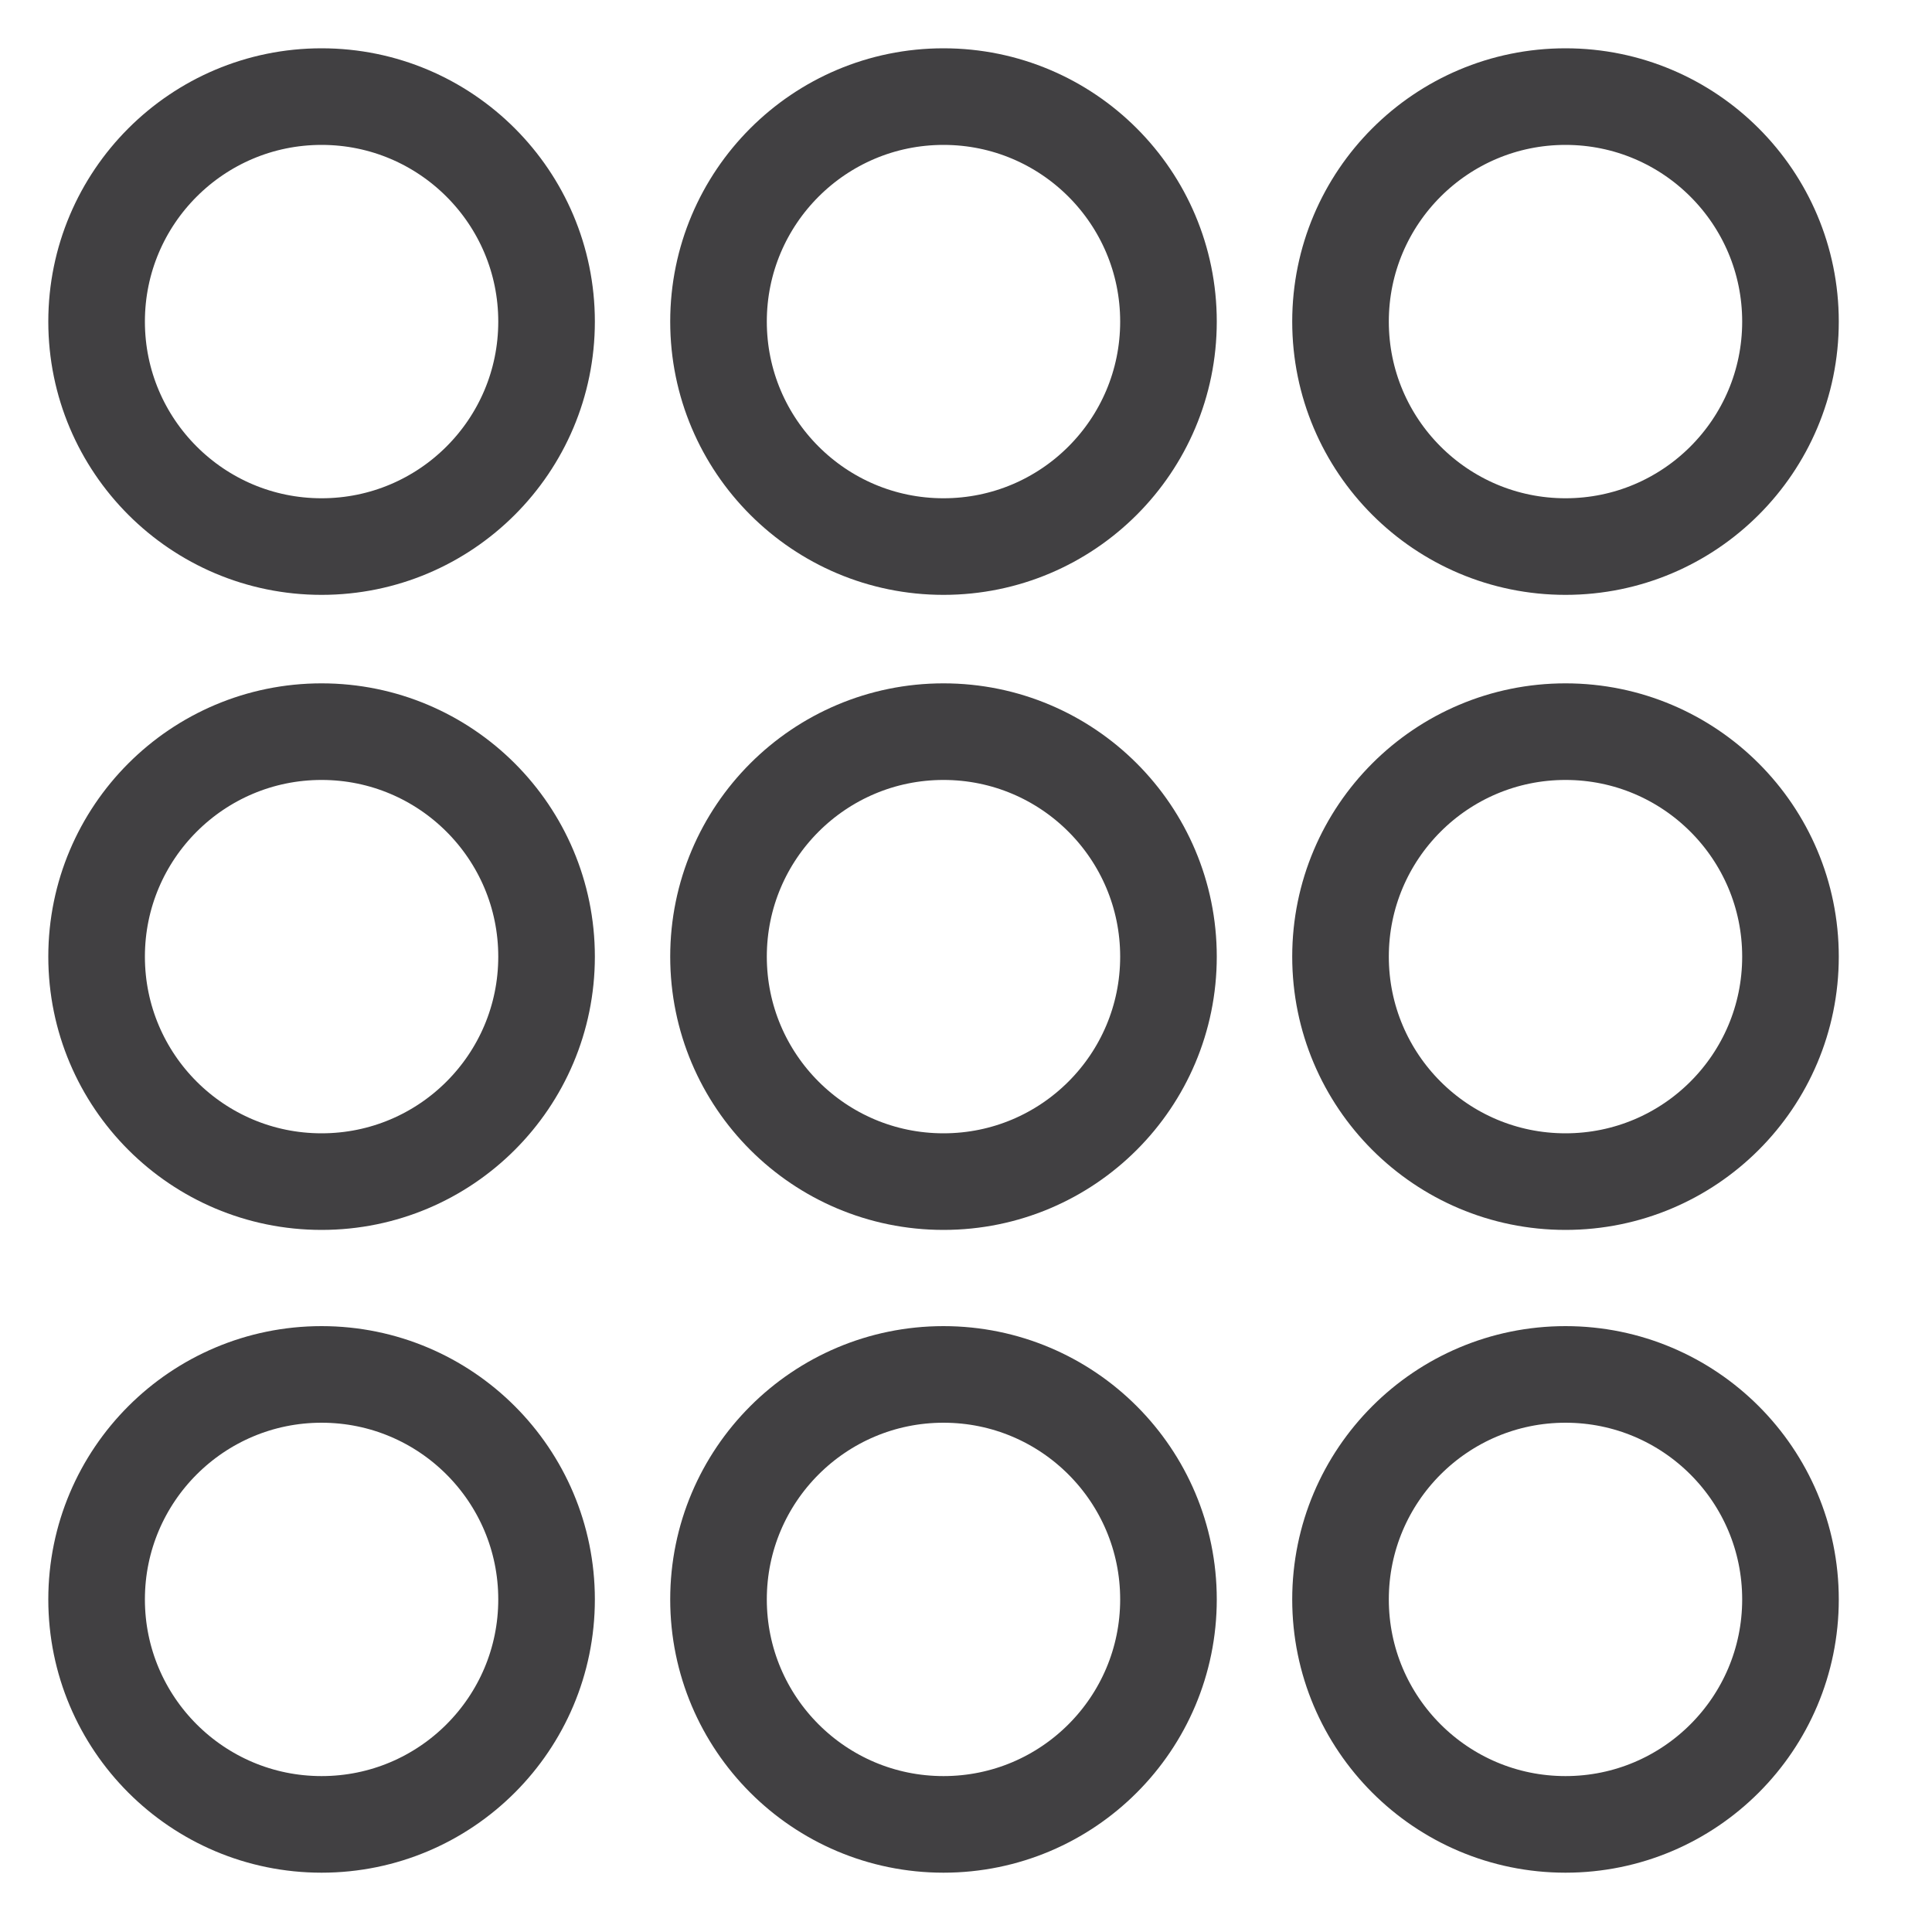
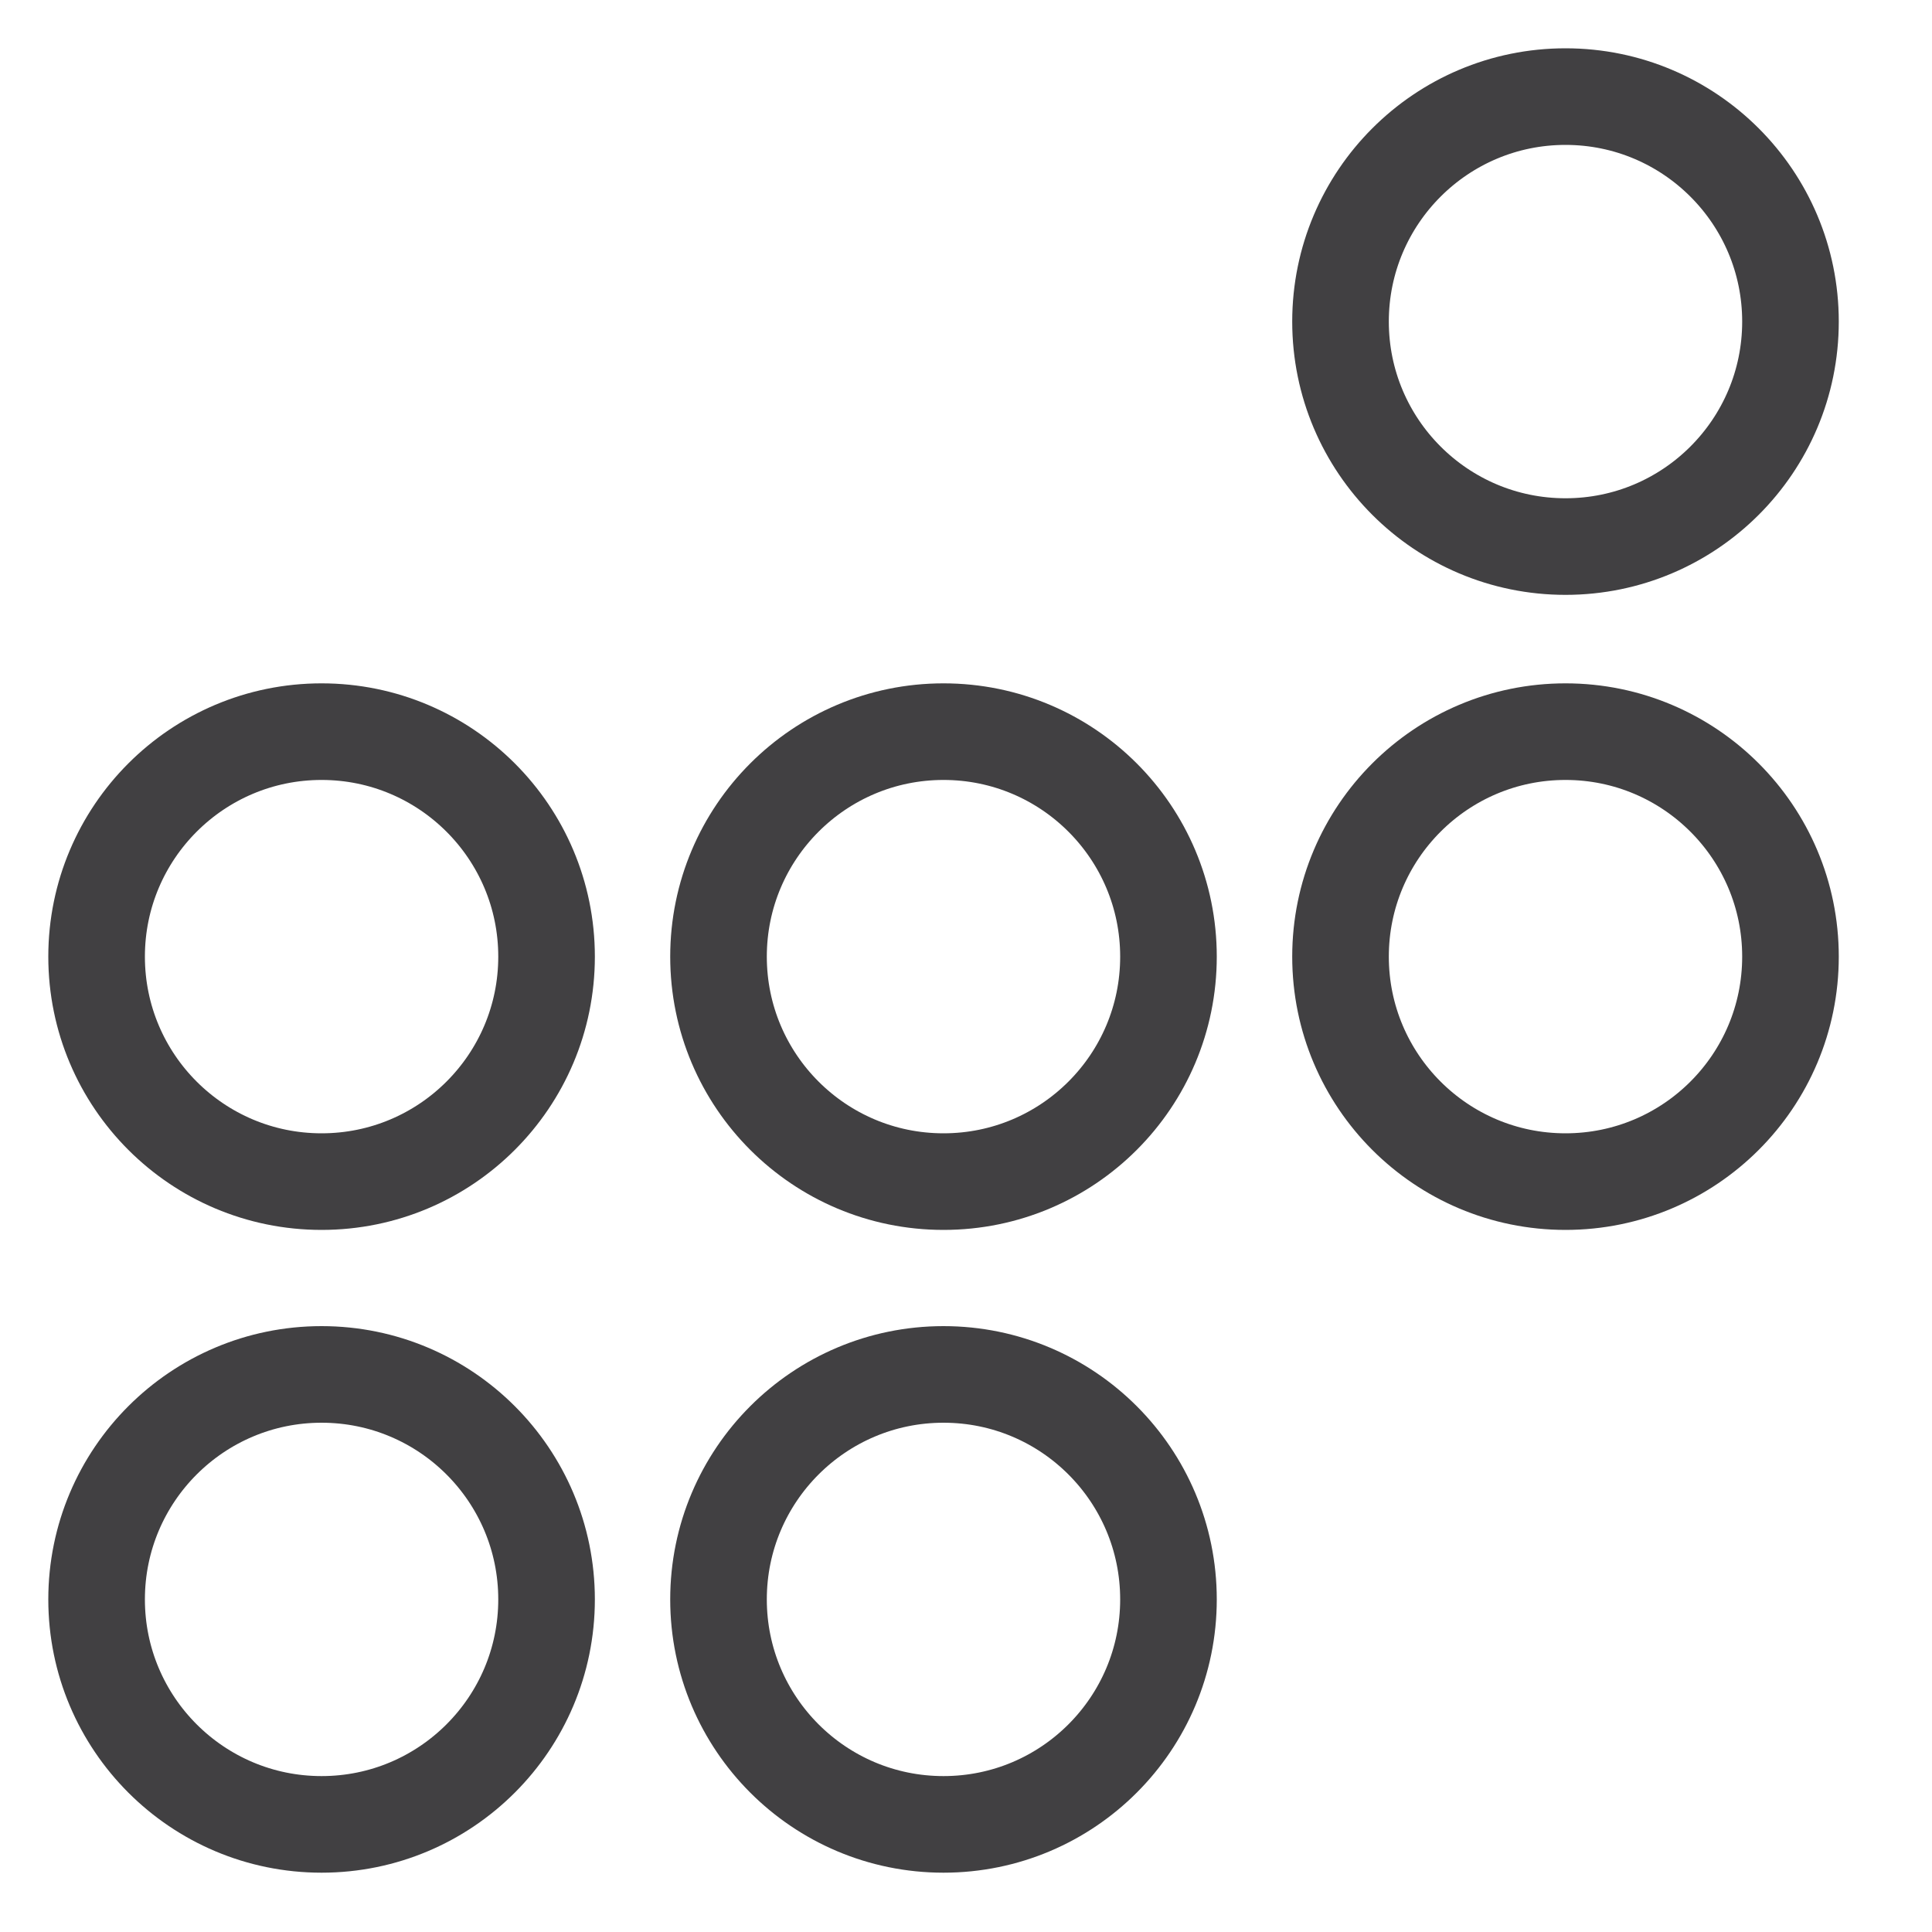
<svg xmlns="http://www.w3.org/2000/svg" width="20" height="20" viewBox="0 0 20 20" fill="none">
-   <path d="M3.329 5.658C4.615 5.658 5.658 4.615 5.658 3.329C5.658 2.043 4.615 1 3.329 1C2.043 1 1 2.043 1 3.329C1 4.615 2.043 5.658 3.329 5.658Z" stroke="#414042" strokeWidth="1.5" stroke-miterlimit="10" />
-   <path d="M9.767 5.658C11.054 5.658 12.096 4.615 12.096 3.329C12.096 2.043 11.054 1 9.767 1C8.481 1 7.438 2.043 7.438 3.329C7.438 4.615 8.481 5.658 9.767 5.658Z" stroke="#414042" strokeWidth="1.5" stroke-miterlimit="10" />
  <path d="M3.329 12.232C4.615 12.232 5.658 11.19 5.658 9.903C5.658 8.617 4.615 7.574 3.329 7.574C2.043 7.574 1 8.617 1 9.903C1 11.19 2.043 12.232 3.329 12.232Z" stroke="#414042" strokeWidth="1.5" stroke-miterlimit="10" />
  <path d="M9.767 12.232C11.054 12.232 12.096 11.19 12.096 9.903C12.096 8.617 11.054 7.574 9.767 7.574C8.481 7.574 7.438 8.617 7.438 9.903C7.438 11.19 8.481 12.232 9.767 12.232Z" stroke="#414042" strokeWidth="1.5" stroke-miterlimit="10" />
  <path d="M16.206 5.658C17.492 5.658 18.535 4.615 18.535 3.329C18.535 2.043 17.492 1 16.206 1C14.92 1 13.877 2.043 13.877 3.329C13.877 4.615 14.92 5.658 16.206 5.658Z" stroke="#414042" strokeWidth="1.5" stroke-miterlimit="10" />
  <path d="M16.206 12.232C17.492 12.232 18.535 11.19 18.535 9.903C18.535 8.617 17.492 7.574 16.206 7.574C14.92 7.574 13.877 8.617 13.877 9.903C13.877 11.19 14.92 12.232 16.206 12.232Z" stroke="#414042" strokeWidth="1.5" stroke-miterlimit="10" />
  <path d="M3.329 18.886C4.615 18.886 5.658 17.843 5.658 16.557C5.658 15.271 4.615 14.228 3.329 14.228C2.043 14.228 1 15.271 1 16.557C1 17.843 2.043 18.886 3.329 18.886Z" stroke="#414042" strokeWidth="1.5" stroke-miterlimit="10" />
  <path d="M9.767 18.886C11.054 18.886 12.096 17.843 12.096 16.557C12.096 15.271 11.054 14.228 9.767 14.228C8.481 14.228 7.438 15.271 7.438 16.557C7.438 17.843 8.481 18.886 9.767 18.886Z" stroke="#414042" strokeWidth="1.5" stroke-miterlimit="10" />
-   <path d="M16.206 18.886C17.492 18.886 18.535 17.843 18.535 16.557C18.535 15.271 17.492 14.228 16.206 14.228C14.92 14.228 13.877 15.271 13.877 16.557C13.877 17.843 14.92 18.886 16.206 18.886Z" stroke="#414042" strokeWidth="1.5" stroke-miterlimit="10" />
</svg>